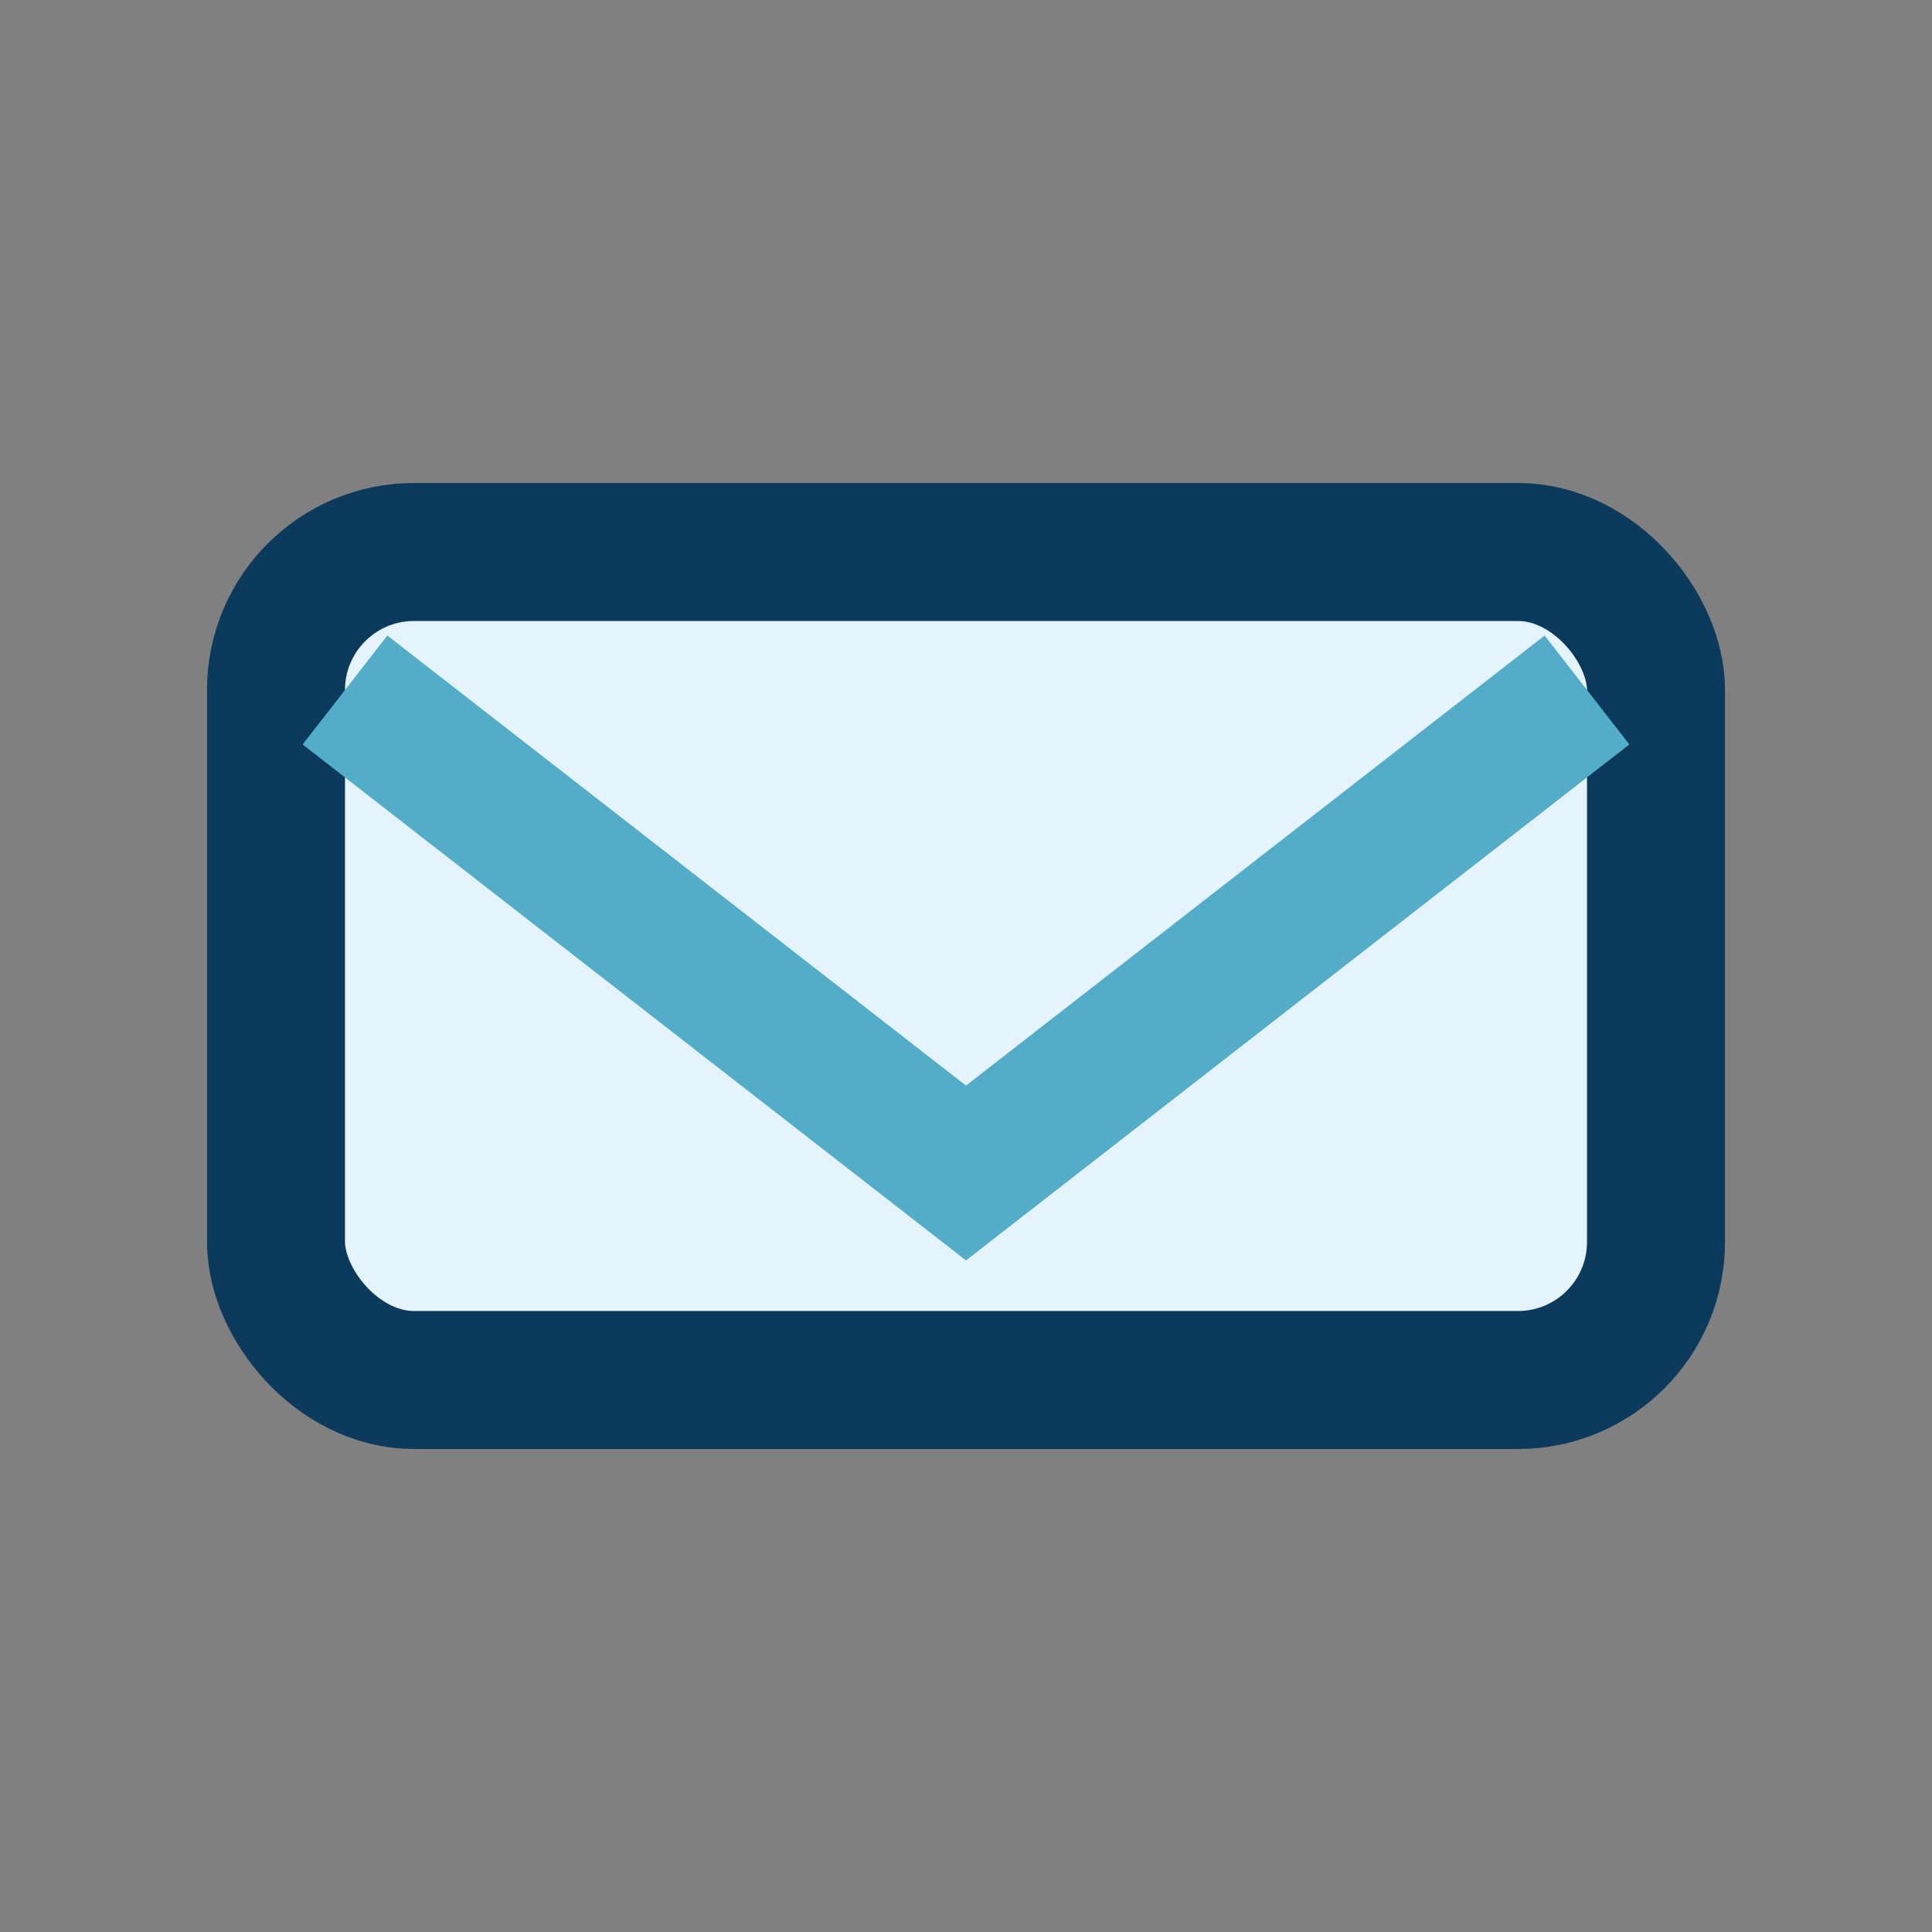
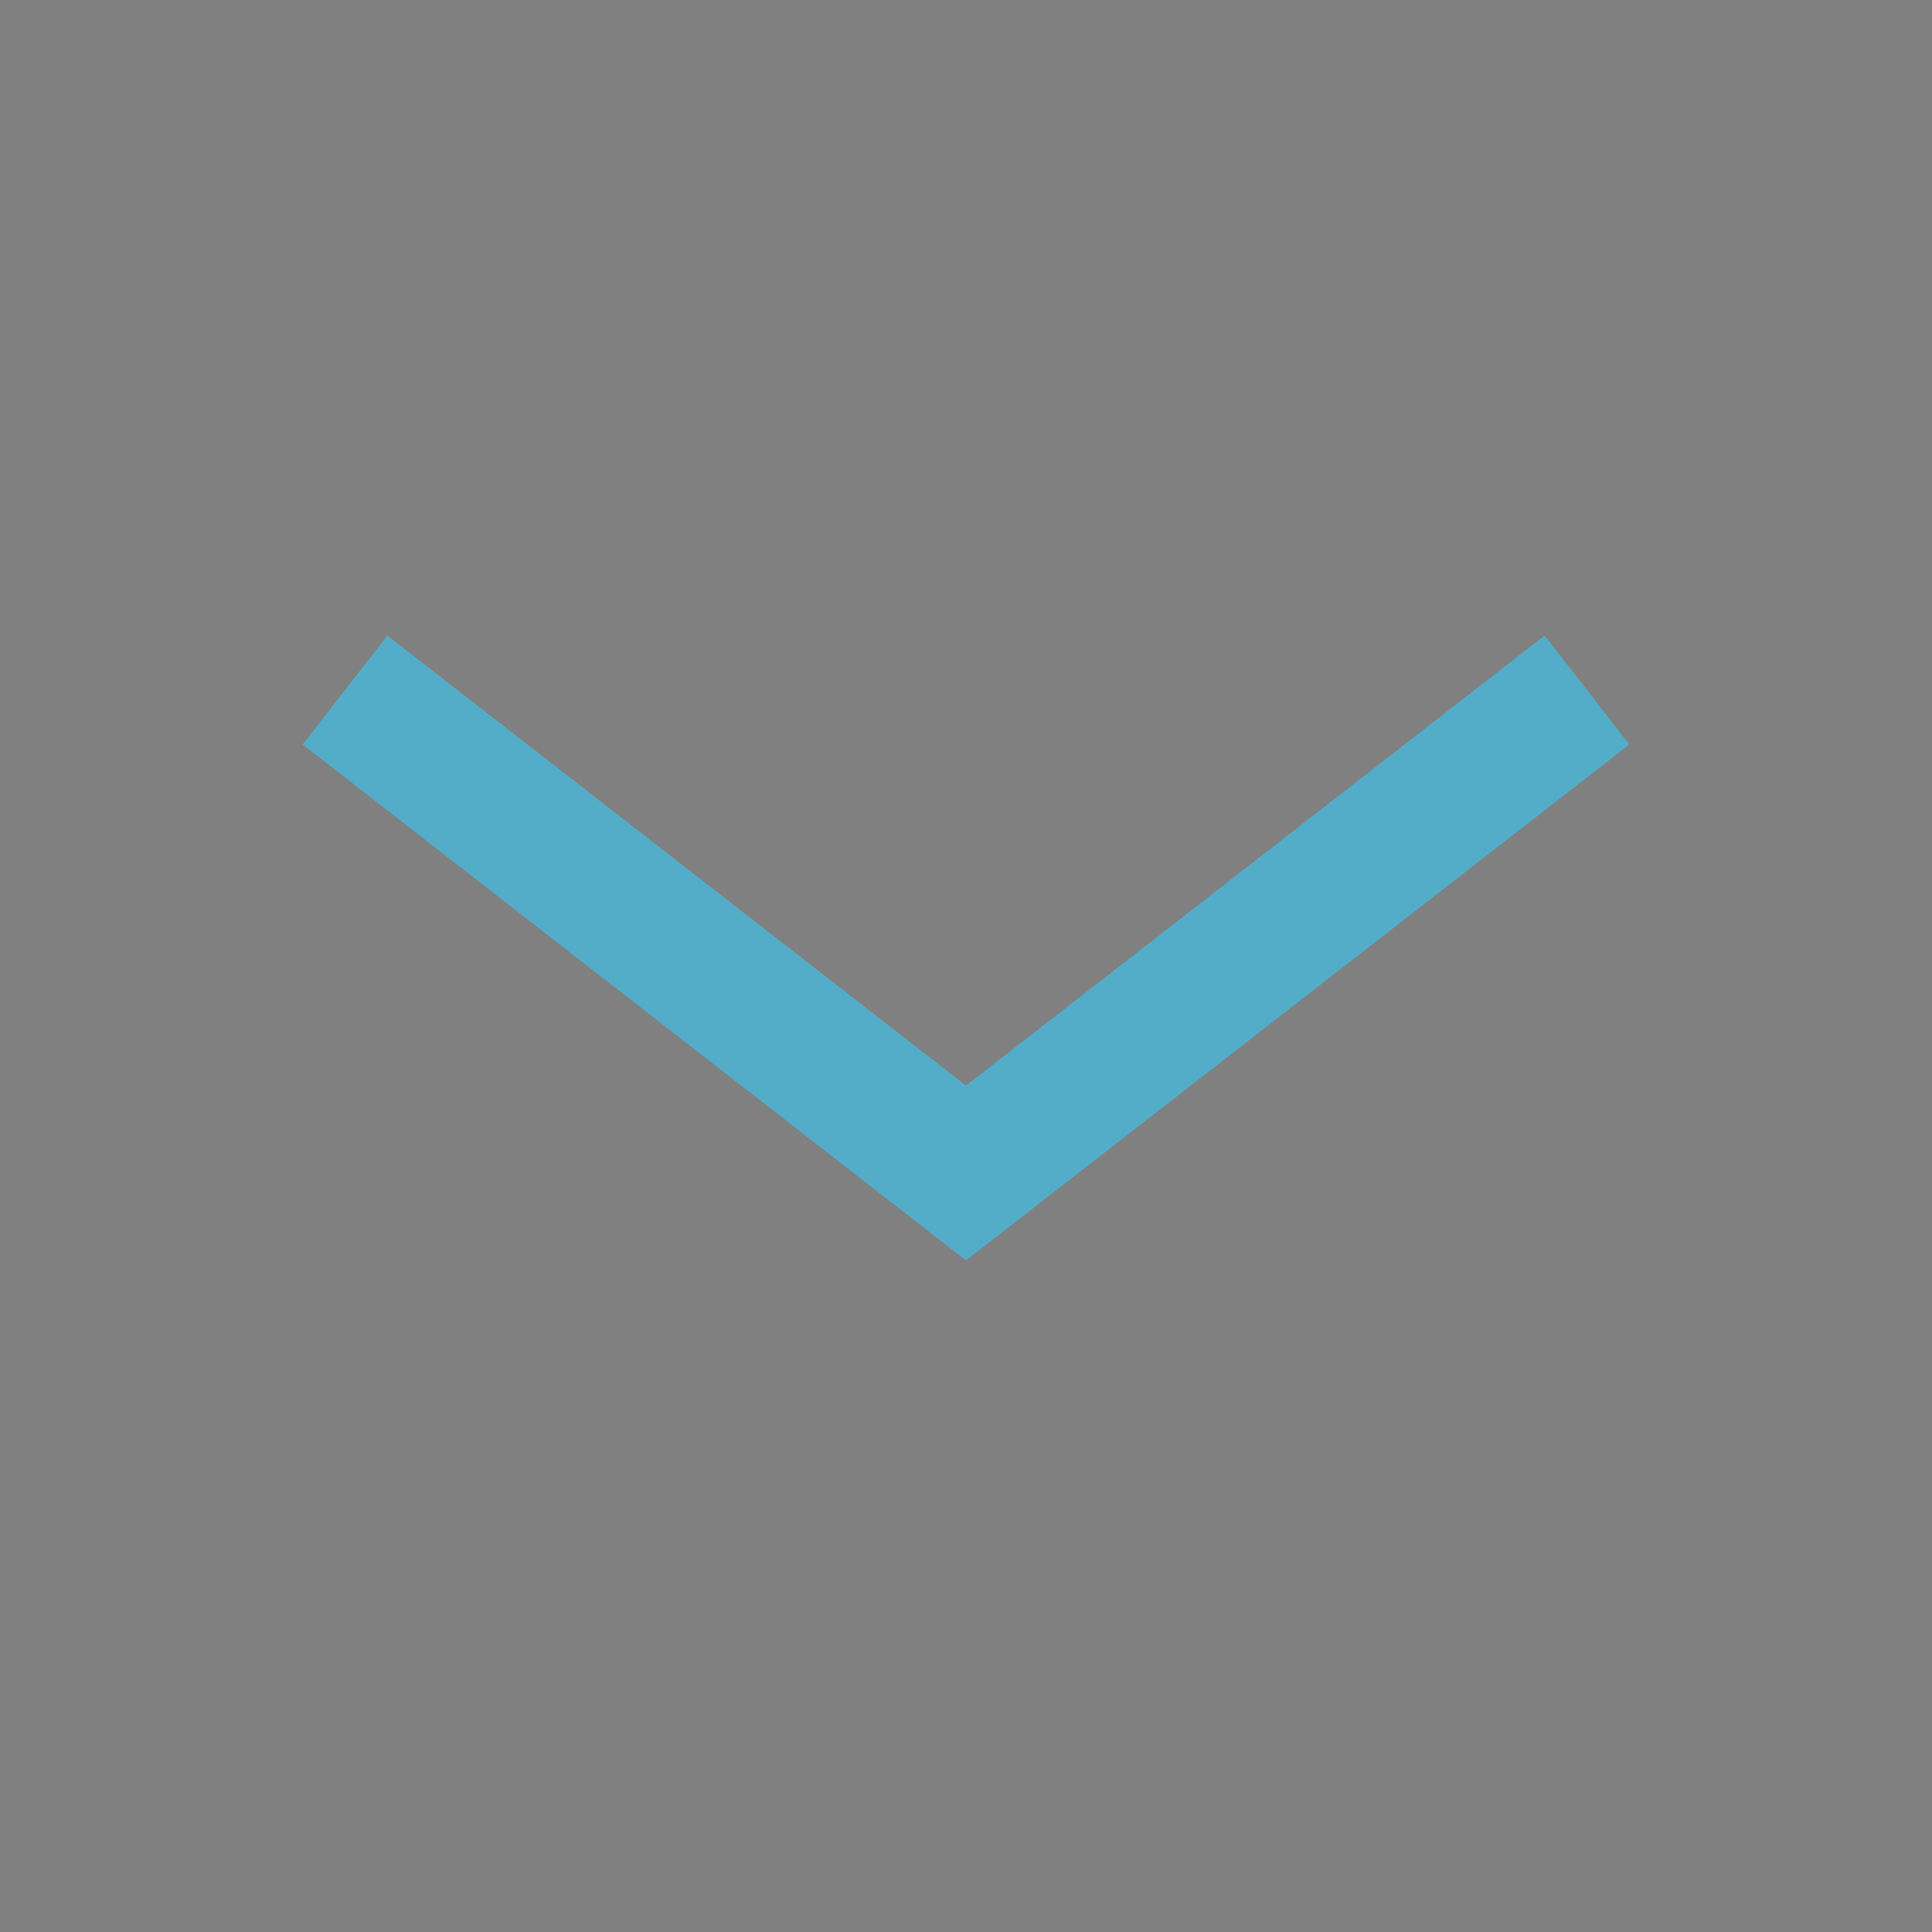
<svg xmlns="http://www.w3.org/2000/svg" width="28" height="28" viewBox="0 0 28 28">
  <rect x="0" y="0" width="28" height="28" fill="#808080" stroke="none" />
-   <rect x="4" y="8" width="20" height="12" rx="2" fill="#E5F3FD" stroke="#0C3A5C" stroke-width="2" />
  <path d="M5 10l9 7 9-7" fill="none" stroke="#53ADC8" stroke-width="2" />
</svg>